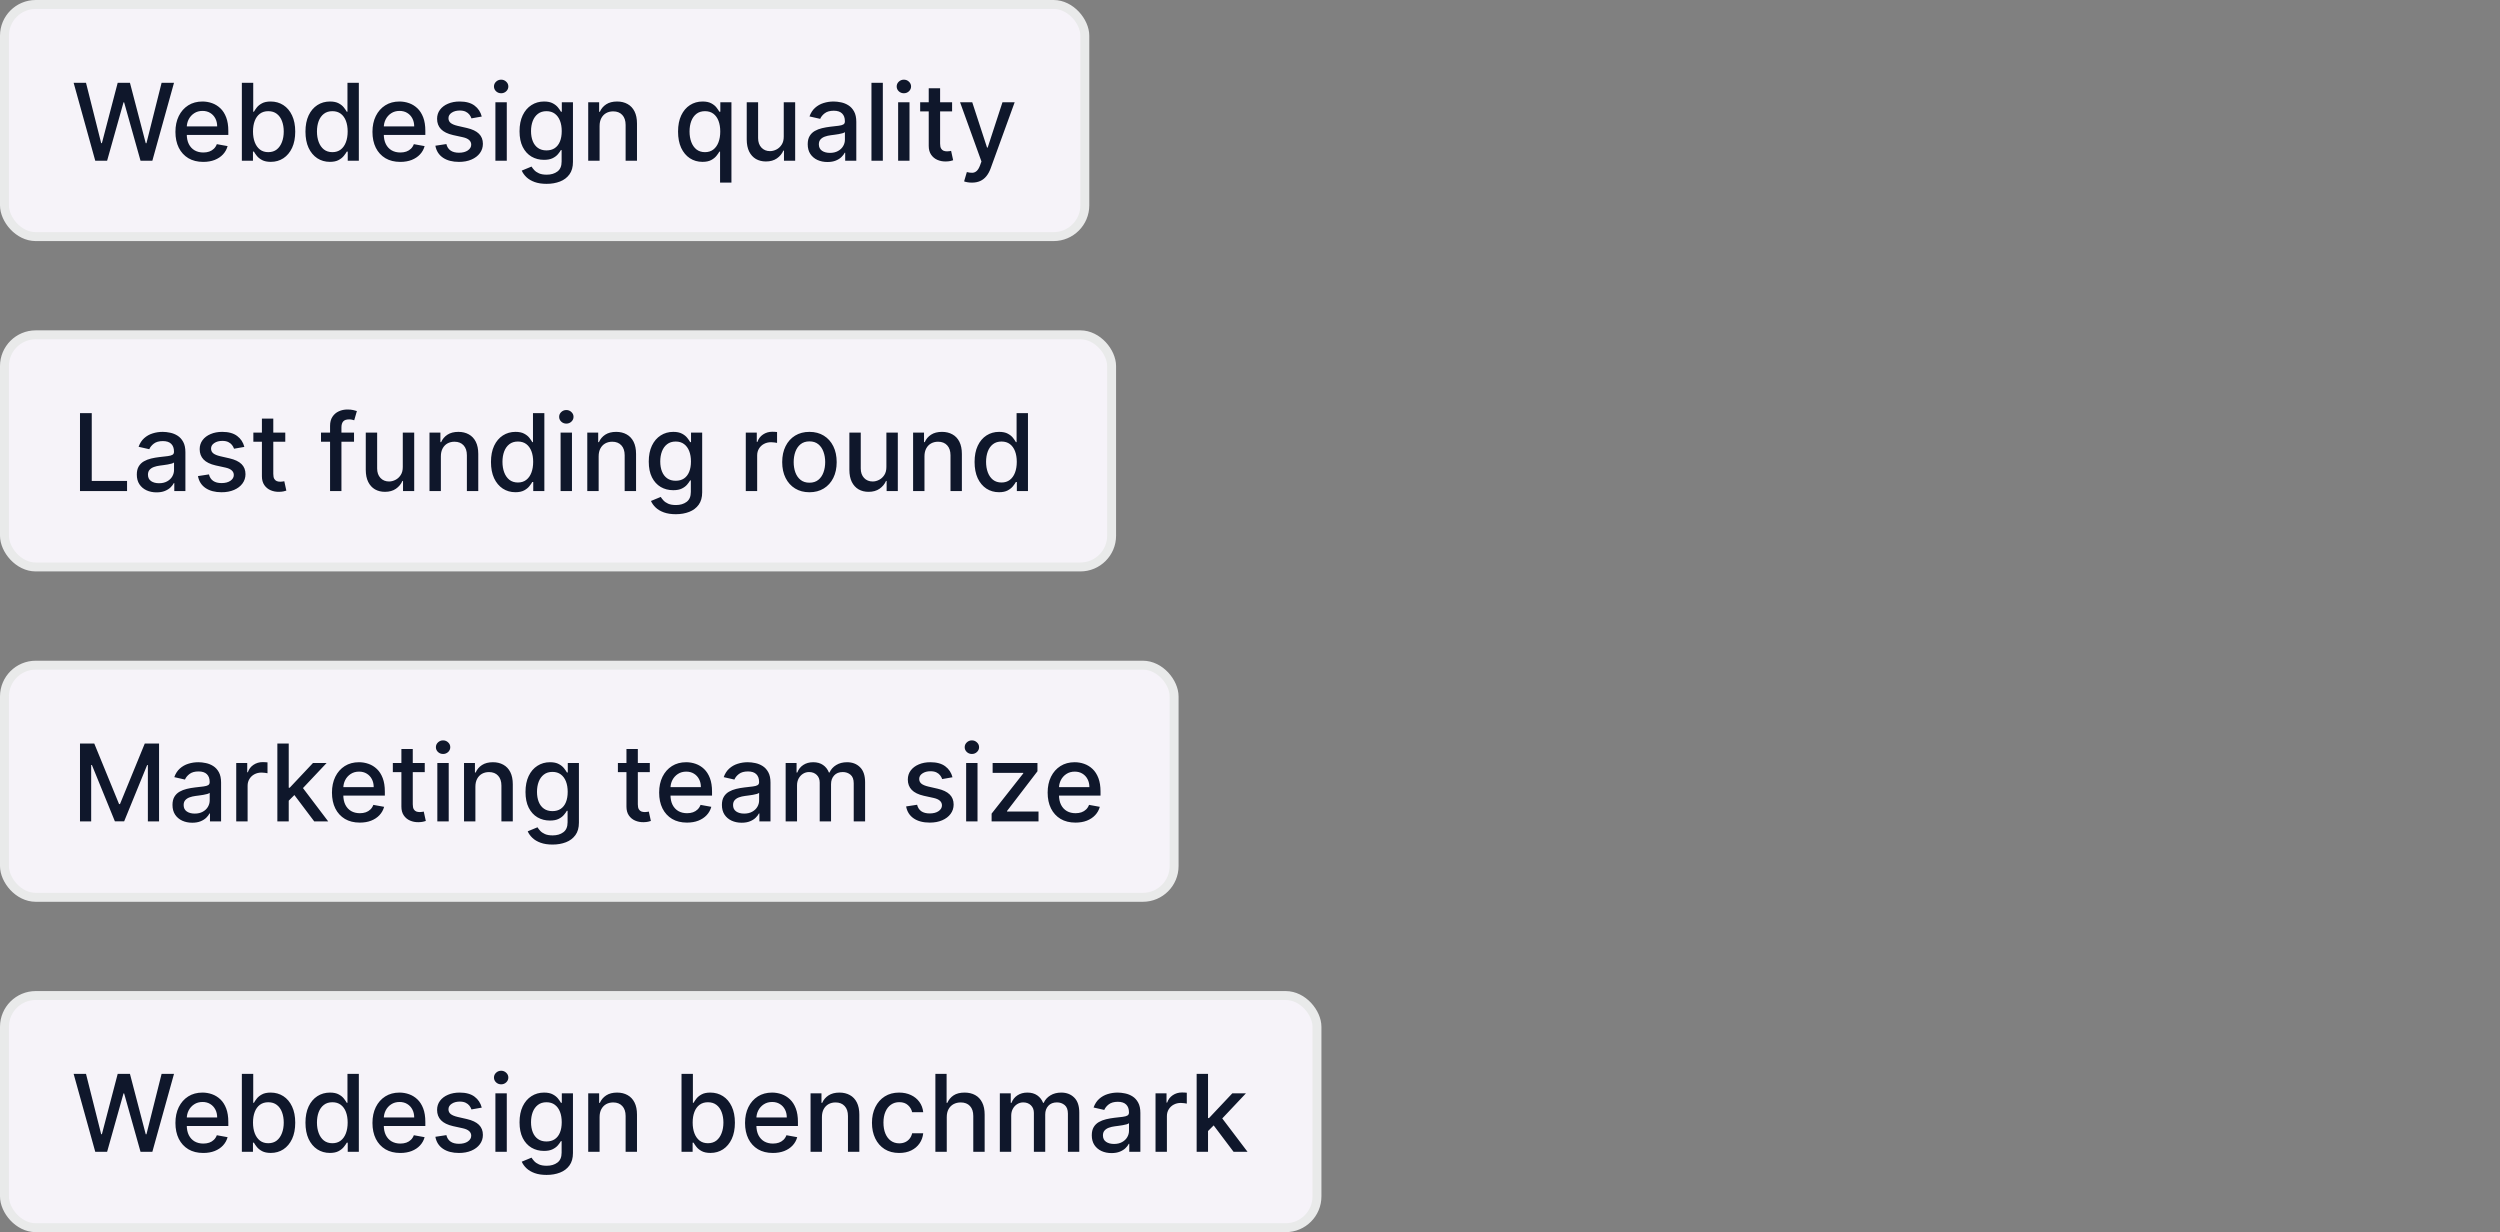
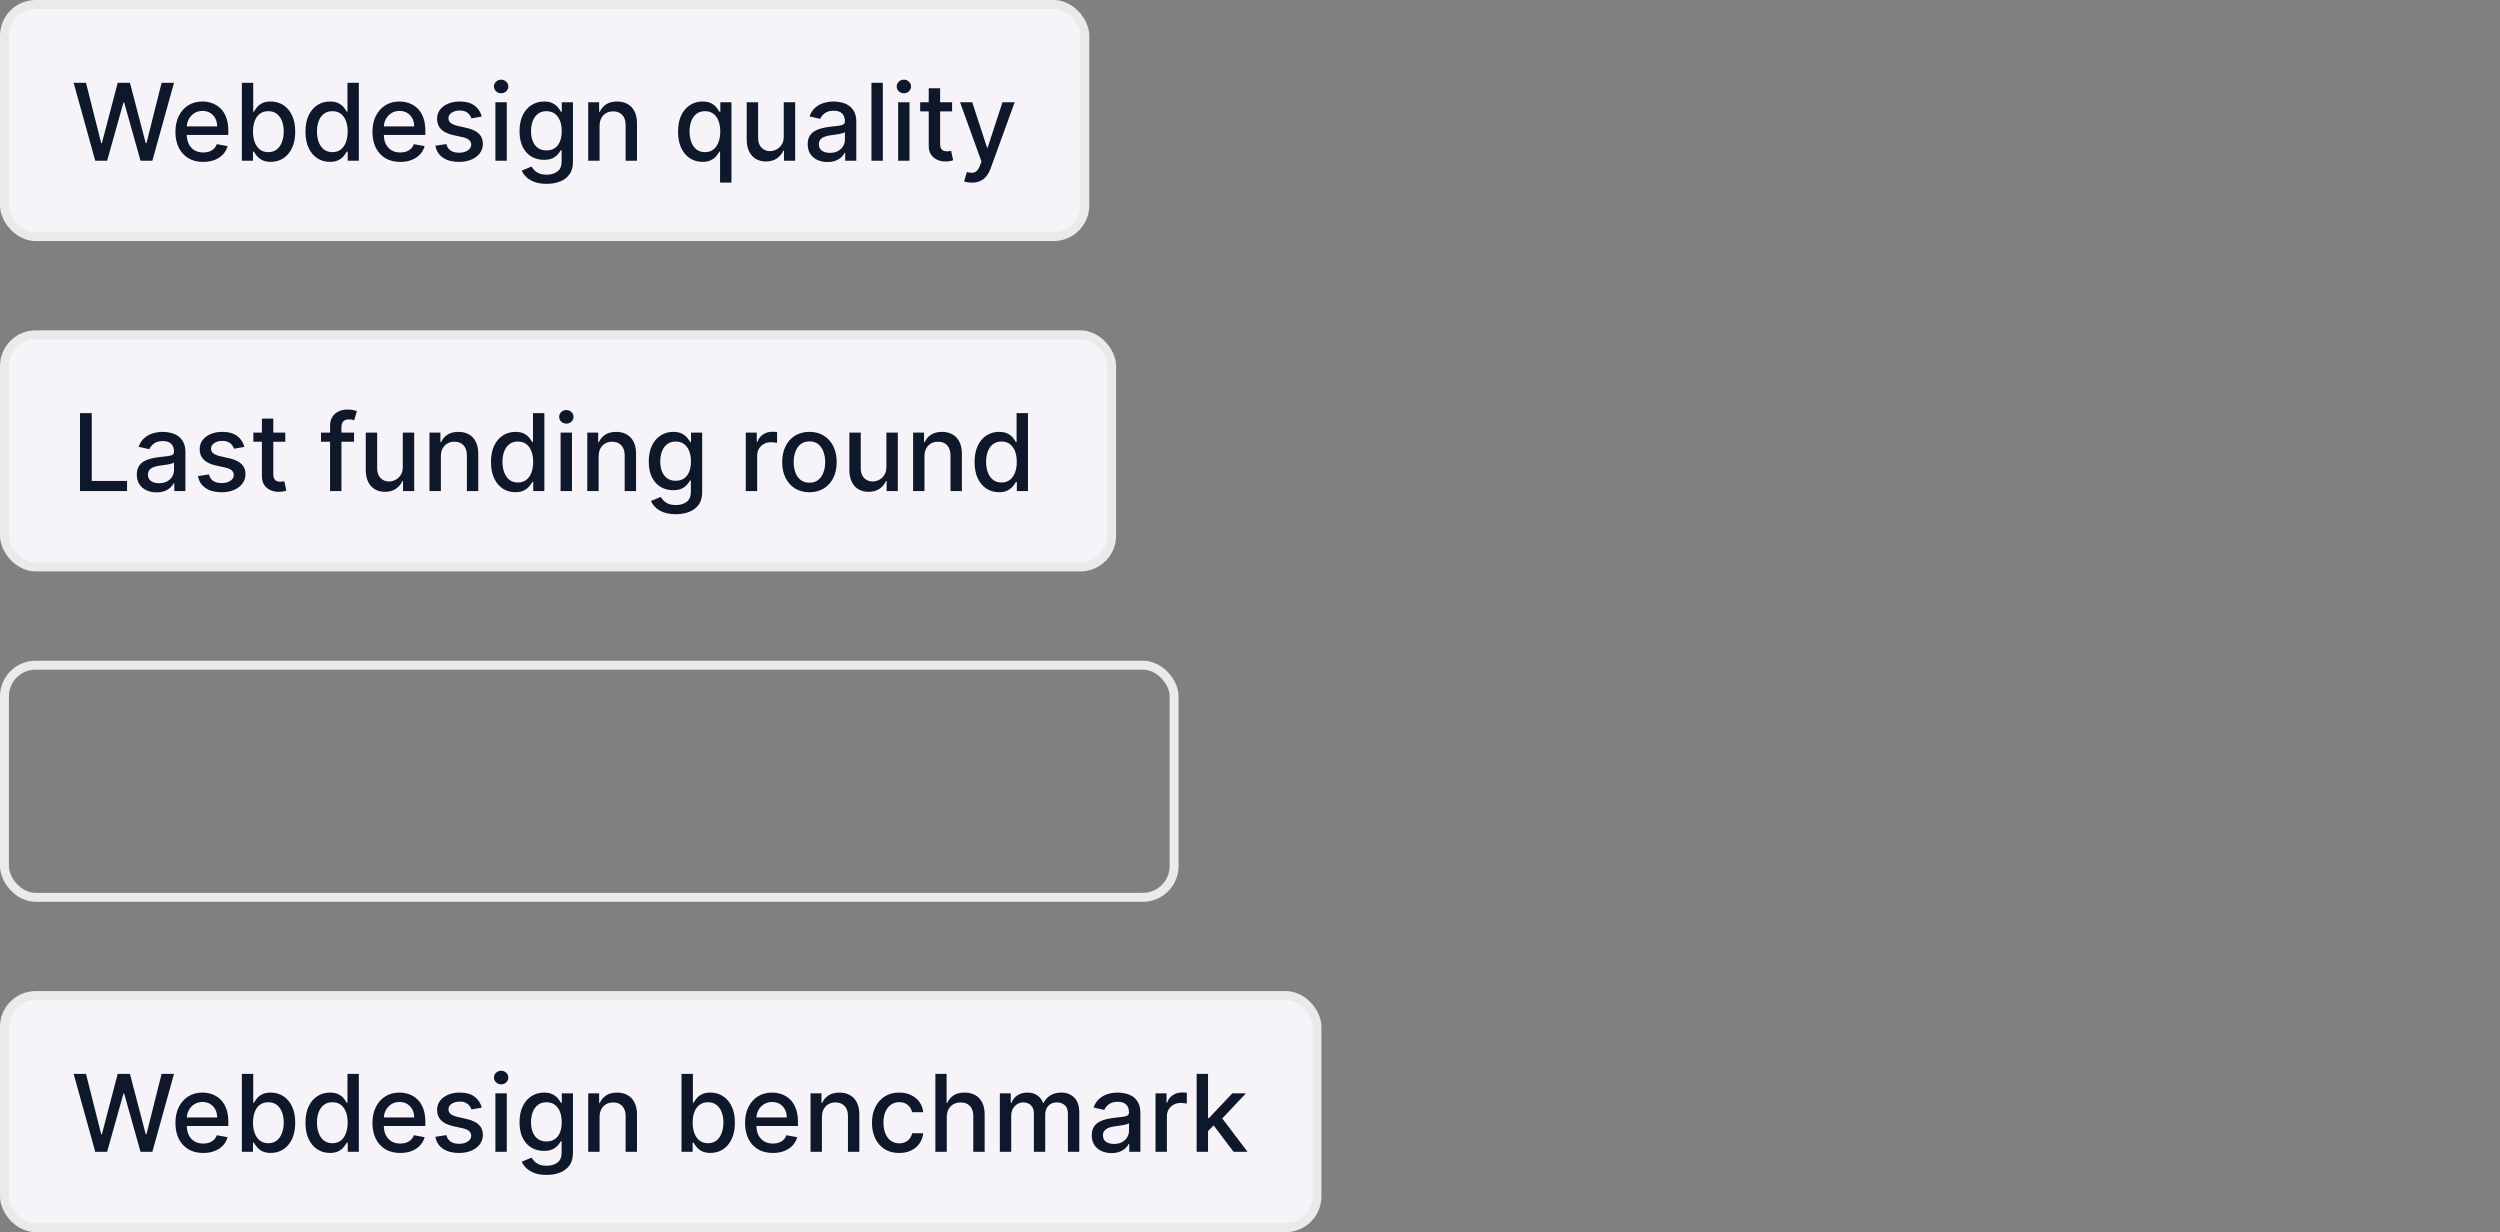
<svg xmlns="http://www.w3.org/2000/svg" width="280" height="138" viewBox="0 0 280 138" fill="none">
  <rect x="0" y="0" width="280" height="138" fill="#808080" stroke="none" />
  <g clip-path="url(#clip0_16038_179870)">
    <rect x="0.5" y="0.5" width="121" height="26" rx="3.5" fill="#F6F3F9" />
    <rect x="0.5" y="0.5" width="121" height="26" rx="3.5" stroke="#E9EAEA" />
    <path d="M10.668 18L8.247 9.273H9.632L11.332 16.031H11.413L13.182 9.273H14.554L16.322 16.035H16.403L18.099 9.273H19.489L17.064 18H15.739L13.902 11.463H13.834L11.997 18H10.668ZM22.764 18.132C22.119 18.132 21.563 17.994 21.097 17.719C20.634 17.44 20.276 17.05 20.023 16.547C19.773 16.041 19.648 15.449 19.648 14.77C19.648 14.099 19.773 13.508 20.023 12.997C20.276 12.486 20.629 12.087 21.08 11.8C21.535 11.513 22.066 11.369 22.674 11.369C23.043 11.369 23.401 11.43 23.748 11.553C24.095 11.675 24.405 11.867 24.681 12.128C24.957 12.389 25.174 12.729 25.333 13.146C25.492 13.561 25.572 14.065 25.572 14.659V15.111H20.369V14.156H24.323C24.323 13.821 24.255 13.524 24.119 13.266C23.982 13.004 23.791 12.798 23.543 12.648C23.299 12.497 23.012 12.422 22.683 12.422C22.325 12.422 22.012 12.51 21.745 12.686C21.481 12.859 21.276 13.087 21.131 13.368C20.989 13.646 20.918 13.949 20.918 14.276V15.021C20.918 15.459 20.995 15.831 21.148 16.138C21.305 16.445 21.522 16.679 21.8 16.841C22.079 17 22.404 17.079 22.776 17.079C23.018 17.079 23.238 17.046 23.437 16.977C23.636 16.906 23.808 16.801 23.952 16.662C24.097 16.523 24.208 16.351 24.285 16.146L25.491 16.364C25.394 16.719 25.221 17.03 24.971 17.297C24.724 17.561 24.413 17.767 24.038 17.915C23.666 18.06 23.241 18.132 22.764 18.132ZM27.088 18V9.273H28.362V12.516H28.439C28.512 12.379 28.619 12.222 28.758 12.043C28.897 11.864 29.091 11.707 29.338 11.574C29.585 11.438 29.912 11.369 30.318 11.369C30.846 11.369 31.318 11.503 31.733 11.77C32.147 12.037 32.473 12.422 32.709 12.925C32.947 13.428 33.066 14.033 33.066 14.74C33.066 15.447 32.949 16.054 32.713 16.56C32.477 17.062 32.153 17.45 31.741 17.723C31.329 17.993 30.859 18.128 30.331 18.128C29.933 18.128 29.608 18.061 29.355 17.928C29.105 17.794 28.909 17.638 28.767 17.459C28.625 17.28 28.515 17.121 28.439 16.982H28.332V18H27.088ZM28.336 14.727C28.336 15.188 28.403 15.591 28.537 15.938C28.67 16.284 28.863 16.555 29.116 16.751C29.369 16.945 29.679 17.041 30.045 17.041C30.426 17.041 30.744 16.94 31 16.739C31.255 16.534 31.448 16.257 31.579 15.908C31.713 15.558 31.779 15.165 31.779 14.727C31.779 14.296 31.714 13.908 31.584 13.564C31.456 13.22 31.262 12.949 31.004 12.75C30.748 12.551 30.429 12.452 30.045 12.452C29.676 12.452 29.363 12.547 29.108 12.737C28.855 12.928 28.663 13.193 28.532 13.534C28.402 13.875 28.336 14.273 28.336 14.727ZM36.947 18.128C36.419 18.128 35.947 17.993 35.533 17.723C35.121 17.45 34.797 17.062 34.561 16.56C34.328 16.054 34.212 15.447 34.212 14.74C34.212 14.033 34.33 13.428 34.565 12.925C34.804 12.422 35.131 12.037 35.545 11.77C35.96 11.503 36.43 11.369 36.956 11.369C37.362 11.369 37.689 11.438 37.936 11.574C38.186 11.707 38.379 11.864 38.516 12.043C38.655 12.222 38.763 12.379 38.84 12.516H38.916V9.273H40.19V18H38.946V16.982H38.84C38.763 17.121 38.652 17.28 38.507 17.459C38.365 17.638 38.169 17.794 37.919 17.928C37.669 18.061 37.345 18.128 36.947 18.128ZM37.229 17.041C37.595 17.041 37.905 16.945 38.158 16.751C38.413 16.555 38.606 16.284 38.737 15.938C38.871 15.591 38.938 15.188 38.938 14.727C38.938 14.273 38.872 13.875 38.742 13.534C38.611 13.193 38.419 12.928 38.166 12.737C37.913 12.547 37.601 12.452 37.229 12.452C36.845 12.452 36.526 12.551 36.27 12.75C36.014 12.949 35.821 13.22 35.69 13.564C35.562 13.908 35.499 14.296 35.499 14.727C35.499 15.165 35.564 15.558 35.695 15.908C35.825 16.257 36.019 16.534 36.274 16.739C36.533 16.94 36.851 17.041 37.229 17.041ZM44.83 18.132C44.185 18.132 43.63 17.994 43.164 17.719C42.701 17.44 42.343 17.05 42.09 16.547C41.84 16.041 41.715 15.449 41.715 14.77C41.715 14.099 41.84 13.508 42.09 12.997C42.343 12.486 42.695 12.087 43.147 11.8C43.601 11.513 44.133 11.369 44.74 11.369C45.11 11.369 45.468 11.43 45.814 11.553C46.161 11.675 46.472 11.867 46.748 12.128C47.023 12.389 47.24 12.729 47.4 13.146C47.559 13.561 47.638 14.065 47.638 14.659V15.111H42.435V14.156H46.39C46.39 13.821 46.321 13.524 46.185 13.266C46.049 13.004 45.857 12.798 45.61 12.648C45.365 12.497 45.078 12.422 44.749 12.422C44.391 12.422 44.078 12.51 43.811 12.686C43.547 12.859 43.343 13.087 43.198 13.368C43.056 13.646 42.985 13.949 42.985 14.276V15.021C42.985 15.459 43.061 15.831 43.215 16.138C43.371 16.445 43.588 16.679 43.867 16.841C44.145 17 44.471 17.079 44.843 17.079C45.084 17.079 45.304 17.046 45.503 16.977C45.702 16.906 45.874 16.801 46.019 16.662C46.164 16.523 46.275 16.351 46.351 16.146L47.557 16.364C47.461 16.719 47.287 17.03 47.037 17.297C46.79 17.561 46.479 17.767 46.104 17.915C45.732 18.06 45.307 18.132 44.83 18.132ZM53.957 13.053L52.802 13.257C52.754 13.109 52.677 12.969 52.572 12.835C52.469 12.702 52.33 12.592 52.154 12.507C51.978 12.422 51.758 12.379 51.494 12.379C51.133 12.379 50.832 12.46 50.59 12.622C50.349 12.781 50.228 12.987 50.228 13.24C50.228 13.459 50.309 13.635 50.471 13.768C50.633 13.902 50.894 14.011 51.255 14.097L52.295 14.335C52.897 14.474 53.346 14.689 53.641 14.979C53.937 15.268 54.084 15.645 54.084 16.108C54.084 16.5 53.971 16.849 53.744 17.156C53.519 17.46 53.205 17.699 52.802 17.872C52.401 18.046 51.937 18.132 51.408 18.132C50.675 18.132 50.077 17.976 49.614 17.663C49.151 17.348 48.867 16.901 48.762 16.321L49.994 16.134C50.07 16.454 50.228 16.697 50.467 16.862C50.705 17.024 51.016 17.105 51.4 17.105C51.818 17.105 52.151 17.018 52.401 16.845C52.651 16.669 52.776 16.454 52.776 16.202C52.776 15.997 52.7 15.825 52.546 15.686C52.396 15.547 52.164 15.442 51.852 15.371L50.744 15.128C50.133 14.989 49.681 14.767 49.389 14.463C49.099 14.159 48.954 13.774 48.954 13.308C48.954 12.922 49.062 12.584 49.278 12.294C49.494 12.004 49.792 11.778 50.173 11.617C50.553 11.452 50.989 11.369 51.481 11.369C52.188 11.369 52.745 11.523 53.151 11.829C53.557 12.133 53.826 12.541 53.957 13.053ZM55.485 18V11.454H56.76V18H55.485ZM56.129 10.445C55.907 10.445 55.717 10.371 55.558 10.223C55.402 10.072 55.324 9.893 55.324 9.686C55.324 9.476 55.402 9.297 55.558 9.149C55.717 8.999 55.907 8.923 56.129 8.923C56.35 8.923 56.539 8.999 56.696 9.149C56.855 9.297 56.934 9.476 56.934 9.686C56.934 9.893 56.855 10.072 56.696 10.223C56.539 10.371 56.35 10.445 56.129 10.445ZM61.218 20.591C60.698 20.591 60.251 20.523 59.876 20.386C59.504 20.25 59.2 20.07 58.964 19.845C58.728 19.621 58.552 19.375 58.435 19.108L59.531 18.656C59.607 18.781 59.709 18.913 59.837 19.053C59.968 19.195 60.144 19.315 60.366 19.415C60.59 19.514 60.879 19.564 61.231 19.564C61.714 19.564 62.113 19.446 62.428 19.21C62.744 18.977 62.901 18.605 62.901 18.094V16.807H62.82C62.744 16.946 62.633 17.101 62.488 17.271C62.346 17.442 62.15 17.59 61.9 17.715C61.65 17.84 61.325 17.902 60.924 17.902C60.407 17.902 59.941 17.781 59.526 17.54C59.114 17.296 58.788 16.936 58.546 16.462C58.307 15.984 58.188 15.398 58.188 14.702C58.188 14.006 58.306 13.409 58.542 12.912C58.781 12.415 59.107 12.034 59.522 11.77C59.937 11.503 60.407 11.369 60.932 11.369C61.339 11.369 61.667 11.438 61.917 11.574C62.167 11.707 62.361 11.864 62.501 12.043C62.643 12.222 62.752 12.379 62.829 12.516H62.923V11.454H64.171V18.145C64.171 18.707 64.04 19.169 63.779 19.53C63.518 19.891 63.164 20.158 62.718 20.331C62.275 20.504 61.775 20.591 61.218 20.591ZM61.205 16.845C61.572 16.845 61.881 16.76 62.134 16.59C62.39 16.416 62.583 16.169 62.714 15.848C62.847 15.524 62.914 15.136 62.914 14.685C62.914 14.244 62.849 13.857 62.718 13.521C62.587 13.186 62.396 12.925 62.143 12.737C61.89 12.547 61.577 12.452 61.205 12.452C60.822 12.452 60.502 12.551 60.246 12.75C59.991 12.946 59.798 13.213 59.667 13.551C59.539 13.889 59.475 14.267 59.475 14.685C59.475 15.114 59.541 15.49 59.671 15.814C59.802 16.138 59.995 16.391 60.251 16.572C60.509 16.754 60.827 16.845 61.205 16.845ZM67.154 14.114V18H65.88V11.454H67.103V12.52H67.184C67.335 12.173 67.57 11.895 67.891 11.685C68.215 11.474 68.623 11.369 69.114 11.369C69.56 11.369 69.951 11.463 70.286 11.651C70.621 11.835 70.881 12.111 71.066 12.477C71.251 12.844 71.343 13.297 71.343 13.837V18H70.069V13.99C70.069 13.516 69.945 13.145 69.698 12.878C69.451 12.608 69.112 12.473 68.68 12.473C68.384 12.473 68.121 12.537 67.891 12.665C67.664 12.793 67.484 12.98 67.35 13.227C67.219 13.472 67.154 13.767 67.154 14.114ZM80.647 20.454V16.982H80.57C80.493 17.121 80.382 17.28 80.238 17.459C80.096 17.638 79.9 17.794 79.65 17.928C79.4 18.061 79.076 18.128 78.678 18.128C78.15 18.128 77.678 17.993 77.263 17.723C76.851 17.45 76.527 17.062 76.291 16.56C76.059 16.054 75.942 15.447 75.942 14.74C75.942 14.033 76.06 13.428 76.296 12.925C76.534 12.422 76.861 12.037 77.276 11.77C77.691 11.503 78.161 11.369 78.686 11.369C79.093 11.369 79.419 11.438 79.666 11.574C79.916 11.707 80.11 11.864 80.246 12.043C80.385 12.222 80.493 12.379 80.57 12.516H80.677V11.454H81.921V20.454H80.647ZM78.959 17.041C79.326 17.041 79.635 16.945 79.888 16.751C80.144 16.555 80.337 16.284 80.468 15.938C80.601 15.591 80.668 15.188 80.668 14.727C80.668 14.273 80.603 13.875 80.472 13.534C80.341 13.193 80.15 12.928 79.897 12.737C79.644 12.547 79.331 12.452 78.959 12.452C78.576 12.452 78.256 12.551 78 12.75C77.745 12.949 77.552 13.22 77.421 13.564C77.293 13.908 77.229 14.296 77.229 14.727C77.229 15.165 77.294 15.558 77.425 15.908C77.556 16.257 77.749 16.534 78.005 16.739C78.263 16.94 78.581 17.041 78.959 17.041ZM87.78 15.286V11.454H89.059V18H87.806V16.866H87.738C87.587 17.216 87.346 17.507 87.013 17.74C86.684 17.97 86.273 18.085 85.782 18.085C85.361 18.085 84.989 17.993 84.665 17.808C84.344 17.621 84.091 17.344 83.907 16.977C83.725 16.611 83.634 16.158 83.634 15.618V11.454H84.908V15.464C84.908 15.911 85.032 16.266 85.279 16.53C85.526 16.794 85.847 16.926 86.242 16.926C86.481 16.926 86.718 16.866 86.954 16.747C87.192 16.628 87.39 16.447 87.546 16.206C87.705 15.964 87.783 15.658 87.78 15.286ZM92.675 18.145C92.261 18.145 91.886 18.068 91.55 17.915C91.215 17.759 90.95 17.533 90.754 17.237C90.56 16.942 90.464 16.579 90.464 16.151C90.464 15.781 90.535 15.477 90.677 15.239C90.819 15 91.011 14.811 91.252 14.672C91.494 14.533 91.763 14.428 92.062 14.357C92.36 14.286 92.664 14.232 92.974 14.195C93.366 14.149 93.684 14.112 93.928 14.084C94.173 14.053 94.35 14.003 94.461 13.935C94.572 13.867 94.627 13.756 94.627 13.602V13.572C94.627 13.2 94.522 12.912 94.312 12.707C94.104 12.503 93.795 12.401 93.383 12.401C92.954 12.401 92.616 12.496 92.369 12.686C92.124 12.874 91.955 13.082 91.862 13.312L90.664 13.04C90.806 12.642 91.013 12.321 91.286 12.077C91.562 11.829 91.879 11.651 92.237 11.54C92.594 11.426 92.971 11.369 93.366 11.369C93.627 11.369 93.904 11.401 94.197 11.463C94.492 11.523 94.768 11.633 95.023 11.796C95.282 11.957 95.494 12.189 95.658 12.49C95.823 12.788 95.906 13.176 95.906 13.653V18H94.661V17.105H94.61C94.528 17.27 94.404 17.432 94.239 17.591C94.075 17.75 93.863 17.882 93.604 17.987C93.346 18.092 93.036 18.145 92.675 18.145ZM92.952 17.122C93.305 17.122 93.606 17.053 93.856 16.913C94.109 16.774 94.3 16.592 94.431 16.368C94.565 16.141 94.631 15.898 94.631 15.639V14.796C94.586 14.841 94.498 14.883 94.367 14.923C94.239 14.96 94.093 14.993 93.928 15.021C93.763 15.047 93.603 15.071 93.447 15.094C93.29 15.114 93.16 15.131 93.055 15.145C92.808 15.176 92.582 15.229 92.377 15.303C92.175 15.376 92.013 15.483 91.891 15.622C91.772 15.758 91.712 15.94 91.712 16.168C91.712 16.483 91.829 16.722 92.062 16.884C92.295 17.043 92.592 17.122 92.952 17.122ZM98.877 9.273V18H97.603V9.273H98.877ZM100.591 18V11.454H101.865V18H100.591ZM101.234 10.445C101.013 10.445 100.822 10.371 100.663 10.223C100.507 10.072 100.429 9.893 100.429 9.686C100.429 9.476 100.507 9.297 100.663 9.149C100.822 8.999 101.013 8.923 101.234 8.923C101.456 8.923 101.645 8.999 101.801 9.149C101.96 9.297 102.04 9.476 102.04 9.686C102.04 9.893 101.96 10.072 101.801 10.223C101.645 10.371 101.456 10.445 101.234 10.445ZM106.635 11.454V12.477H103.059V11.454H106.635ZM104.018 9.886H105.292V16.078C105.292 16.325 105.329 16.511 105.403 16.636C105.477 16.759 105.572 16.842 105.689 16.888C105.808 16.93 105.937 16.952 106.076 16.952C106.179 16.952 106.268 16.945 106.345 16.93C106.422 16.916 106.481 16.905 106.524 16.896L106.754 17.949C106.68 17.977 106.575 18.006 106.439 18.034C106.302 18.065 106.132 18.082 105.927 18.085C105.592 18.091 105.279 18.031 104.99 17.906C104.7 17.781 104.466 17.588 104.287 17.327C104.108 17.065 104.018 16.737 104.018 16.342V9.886ZM108.849 20.454C108.659 20.454 108.486 20.439 108.33 20.408C108.173 20.379 108.057 20.348 107.98 20.314L108.287 19.27C108.52 19.332 108.727 19.359 108.909 19.351C109.091 19.342 109.251 19.274 109.391 19.146C109.533 19.018 109.658 18.81 109.766 18.52L109.923 18.085L107.528 11.454H108.892L110.55 16.534H110.618L112.276 11.454H113.643L110.946 18.874C110.821 19.215 110.662 19.503 110.469 19.739C110.276 19.977 110.045 20.156 109.778 20.276C109.511 20.395 109.202 20.454 108.849 20.454Z" fill="#0F172B" />
    <rect x="0.5" y="37.5" width="124" height="26" rx="3.5" fill="#F6F3F9" />
    <rect x="0.5" y="37.5" width="124" height="26" rx="3.5" stroke="#E9EAEA" />
    <path d="M8.959 55V46.273H10.276V53.867H14.23V55H8.959ZM17.535 55.145C17.12 55.145 16.745 55.068 16.41 54.915C16.075 54.758 15.809 54.533 15.613 54.237C15.42 53.942 15.323 53.58 15.323 53.151C15.323 52.781 15.394 52.477 15.536 52.239C15.678 52 15.87 51.811 16.111 51.672C16.353 51.533 16.623 51.428 16.921 51.356C17.22 51.285 17.523 51.231 17.833 51.195C18.225 51.149 18.543 51.112 18.788 51.084C19.032 51.053 19.209 51.003 19.32 50.935C19.431 50.867 19.486 50.756 19.486 50.602V50.572C19.486 50.2 19.381 49.912 19.171 49.707C18.964 49.503 18.654 49.401 18.242 49.401C17.813 49.401 17.475 49.496 17.228 49.686C16.984 49.874 16.815 50.082 16.721 50.312L15.523 50.04C15.665 49.642 15.873 49.321 16.146 49.077C16.421 48.83 16.738 48.651 17.096 48.54C17.454 48.426 17.83 48.369 18.225 48.369C18.486 48.369 18.764 48.401 19.056 48.463C19.352 48.523 19.627 48.633 19.883 48.795C20.141 48.957 20.353 49.189 20.518 49.49C20.683 49.788 20.765 50.176 20.765 50.653V55H19.521V54.105H19.47C19.387 54.27 19.264 54.432 19.099 54.591C18.934 54.75 18.722 54.882 18.464 54.987C18.205 55.092 17.896 55.145 17.535 55.145ZM17.812 54.122C18.164 54.122 18.465 54.053 18.715 53.913C18.968 53.774 19.16 53.592 19.291 53.368C19.424 53.141 19.491 52.898 19.491 52.639V51.795C19.445 51.841 19.357 51.883 19.227 51.923C19.099 51.96 18.952 51.993 18.788 52.021C18.623 52.047 18.462 52.071 18.306 52.094C18.15 52.114 18.019 52.131 17.914 52.145C17.667 52.176 17.441 52.229 17.236 52.303C17.035 52.376 16.873 52.483 16.751 52.622C16.631 52.758 16.572 52.94 16.572 53.168C16.572 53.483 16.688 53.722 16.921 53.883C17.154 54.043 17.451 54.122 17.812 54.122ZM27.367 50.053L26.212 50.257C26.164 50.109 26.087 49.969 25.982 49.835C25.88 49.702 25.74 49.592 25.564 49.507C25.388 49.422 25.168 49.379 24.904 49.379C24.543 49.379 24.242 49.46 24 49.622C23.759 49.781 23.638 49.987 23.638 50.24C23.638 50.459 23.719 50.635 23.881 50.769C24.043 50.902 24.304 51.011 24.665 51.097L25.705 51.335C26.307 51.474 26.756 51.689 27.052 51.979C27.347 52.269 27.495 52.645 27.495 53.108C27.495 53.5 27.381 53.849 27.154 54.156C26.929 54.46 26.615 54.699 26.212 54.872C25.811 55.045 25.347 55.132 24.819 55.132C24.086 55.132 23.488 54.976 23.024 54.663C22.561 54.348 22.277 53.901 22.172 53.321L23.404 53.133C23.48 53.455 23.638 53.697 23.877 53.862C24.115 54.024 24.427 54.105 24.81 54.105C25.228 54.105 25.561 54.019 25.811 53.845C26.061 53.669 26.186 53.455 26.186 53.202C26.186 52.997 26.11 52.825 25.956 52.686C25.806 52.547 25.574 52.442 25.262 52.371L24.154 52.128C23.543 51.989 23.091 51.767 22.799 51.463C22.509 51.159 22.364 50.774 22.364 50.308C22.364 49.922 22.472 49.584 22.688 49.294C22.904 49.004 23.202 48.778 23.583 48.617C23.963 48.452 24.399 48.369 24.891 48.369C25.598 48.369 26.155 48.523 26.561 48.83C26.968 49.133 27.236 49.541 27.367 50.053ZM31.951 48.455V49.477H28.376V48.455H31.951ZM29.334 46.886H30.609V53.078C30.609 53.325 30.646 53.511 30.72 53.636C30.793 53.758 30.889 53.842 31.005 53.888C31.124 53.93 31.254 53.952 31.393 53.952C31.495 53.952 31.584 53.945 31.661 53.93C31.738 53.916 31.798 53.905 31.84 53.896L32.07 54.949C31.996 54.977 31.891 55.006 31.755 55.034C31.619 55.065 31.448 55.082 31.244 55.085C30.908 55.091 30.596 55.031 30.306 54.906C30.016 54.781 29.782 54.588 29.603 54.327C29.424 54.065 29.334 53.737 29.334 53.342V46.886ZM39.651 48.455V49.477H35.952V48.455H39.651ZM36.967 55V47.696C36.967 47.287 37.056 46.947 37.235 46.678C37.414 46.405 37.651 46.202 37.947 46.068C38.242 45.932 38.563 45.864 38.91 45.864C39.166 45.864 39.384 45.885 39.566 45.928C39.748 45.967 39.883 46.004 39.971 46.038L39.673 47.07C39.613 47.053 39.536 47.033 39.443 47.01C39.349 46.984 39.235 46.972 39.102 46.972C38.792 46.972 38.57 47.048 38.437 47.202C38.306 47.355 38.241 47.577 38.241 47.867V55H36.967ZM45.112 52.285V48.455H46.391V55H45.138V53.867H45.07C44.919 54.216 44.678 54.507 44.345 54.74C44.016 54.97 43.605 55.085 43.114 55.085C42.693 55.085 42.321 54.993 41.997 54.808C41.676 54.621 41.423 54.344 41.239 53.977C41.057 53.611 40.966 53.158 40.966 52.618V48.455H42.24V52.465C42.24 52.91 42.364 53.266 42.611 53.53C42.858 53.794 43.179 53.926 43.574 53.926C43.812 53.926 44.05 53.867 44.285 53.747C44.524 53.628 44.722 53.447 44.878 53.206C45.037 52.965 45.115 52.658 45.112 52.285ZM49.377 51.114V55H48.103V48.455H49.326V49.52H49.407C49.557 49.173 49.793 48.895 50.114 48.685C50.438 48.474 50.846 48.369 51.337 48.369C51.783 48.369 52.174 48.463 52.509 48.651C52.844 48.835 53.104 49.111 53.289 49.477C53.473 49.844 53.566 50.297 53.566 50.837V55H52.291V50.99C52.291 50.516 52.168 50.145 51.921 49.878C51.674 49.608 51.334 49.473 50.902 49.473C50.607 49.473 50.344 49.537 50.114 49.665C49.887 49.793 49.706 49.98 49.573 50.227C49.442 50.472 49.377 50.767 49.377 51.114ZM57.725 55.128C57.196 55.128 56.725 54.993 56.31 54.723C55.898 54.45 55.574 54.062 55.338 53.56C55.105 53.054 54.989 52.447 54.989 51.74C54.989 51.033 55.107 50.428 55.343 49.925C55.581 49.422 55.908 49.037 56.323 48.77C56.738 48.503 57.208 48.369 57.733 48.369C58.14 48.369 58.466 48.438 58.713 48.574C58.963 48.707 59.157 48.864 59.293 49.043C59.432 49.222 59.54 49.379 59.617 49.516H59.694V46.273H60.968V55H59.723V53.981H59.617C59.54 54.121 59.429 54.28 59.284 54.459C59.142 54.638 58.946 54.794 58.696 54.928C58.446 55.061 58.123 55.128 57.725 55.128ZM58.006 54.041C58.373 54.041 58.682 53.945 58.935 53.751C59.191 53.555 59.384 53.284 59.515 52.938C59.648 52.591 59.715 52.188 59.715 51.727C59.715 51.273 59.65 50.875 59.519 50.534C59.388 50.193 59.196 49.928 58.944 49.737C58.691 49.547 58.378 49.452 58.006 49.452C57.623 49.452 57.303 49.551 57.047 49.75C56.791 49.949 56.598 50.22 56.468 50.564C56.34 50.908 56.276 51.295 56.276 51.727C56.276 52.165 56.341 52.558 56.472 52.908C56.603 53.257 56.796 53.534 57.051 53.739C57.31 53.94 57.628 54.041 58.006 54.041ZM62.786 55V48.455H64.06V55H62.786ZM63.43 47.445C63.208 47.445 63.018 47.371 62.859 47.223C62.702 47.072 62.624 46.894 62.624 46.686C62.624 46.476 62.702 46.297 62.859 46.149C63.018 45.999 63.208 45.923 63.43 45.923C63.651 45.923 63.84 45.999 63.996 46.149C64.156 46.297 64.235 46.476 64.235 46.686C64.235 46.894 64.156 47.072 63.996 47.223C63.84 47.371 63.651 47.445 63.43 47.445ZM67.049 51.114V55H65.775V48.455H66.998V49.52H67.079C67.229 49.173 67.465 48.895 67.786 48.685C68.11 48.474 68.517 48.369 69.009 48.369C69.455 48.369 69.846 48.463 70.181 48.651C70.516 48.835 70.776 49.111 70.961 49.477C71.145 49.844 71.238 50.297 71.238 50.837V55H69.963V50.99C69.963 50.516 69.84 50.145 69.593 49.878C69.346 49.608 69.006 49.473 68.574 49.473C68.279 49.473 68.016 49.537 67.786 49.665C67.559 49.793 67.378 49.98 67.245 50.227C67.114 50.472 67.049 50.767 67.049 51.114ZM75.691 57.591C75.171 57.591 74.723 57.523 74.348 57.386C73.976 57.25 73.672 57.07 73.436 56.845C73.201 56.621 73.025 56.375 72.908 56.108L74.003 55.656C74.08 55.781 74.182 55.913 74.31 56.053C74.441 56.195 74.617 56.315 74.838 56.415C75.063 56.514 75.351 56.564 75.704 56.564C76.186 56.564 76.586 56.446 76.901 56.21C77.216 55.977 77.374 55.605 77.374 55.094V53.807H77.293C77.216 53.946 77.106 54.101 76.961 54.271C76.819 54.442 76.623 54.59 76.373 54.715C76.123 54.84 75.797 54.902 75.397 54.902C74.88 54.902 74.414 54.781 73.999 54.54C73.587 54.295 73.26 53.936 73.019 53.462C72.78 52.984 72.661 52.398 72.661 51.702C72.661 51.006 72.779 50.409 73.015 49.912C73.253 49.415 73.58 49.034 73.995 48.77C74.409 48.503 74.88 48.369 75.405 48.369C75.811 48.369 76.14 48.438 76.39 48.574C76.64 48.707 76.834 48.864 76.973 49.043C77.115 49.222 77.225 49.379 77.302 49.516H77.395V48.455H78.644V55.145C78.644 55.707 78.513 56.169 78.252 56.53C77.99 56.891 77.637 57.158 77.191 57.331C76.748 57.504 76.248 57.591 75.691 57.591ZM75.678 53.845C76.044 53.845 76.354 53.76 76.607 53.59C76.863 53.416 77.056 53.169 77.186 52.848C77.32 52.524 77.387 52.136 77.387 51.685C77.387 51.244 77.321 50.856 77.191 50.521C77.06 50.186 76.868 49.925 76.615 49.737C76.363 49.547 76.05 49.452 75.678 49.452C75.294 49.452 74.975 49.551 74.719 49.75C74.463 49.946 74.27 50.213 74.14 50.551C74.012 50.889 73.948 51.267 73.948 51.685C73.948 52.114 74.013 52.49 74.144 52.814C74.275 53.138 74.468 53.391 74.723 53.572C74.982 53.754 75.3 53.845 75.678 53.845ZM83.528 55V48.455H84.76V49.494H84.828C84.947 49.142 85.158 48.865 85.459 48.663C85.763 48.459 86.106 48.356 86.49 48.356C86.57 48.356 86.663 48.359 86.771 48.365C86.882 48.371 86.969 48.378 87.031 48.386V49.605C86.98 49.591 86.889 49.575 86.758 49.558C86.628 49.538 86.497 49.528 86.367 49.528C86.065 49.528 85.797 49.592 85.561 49.72C85.328 49.845 85.144 50.02 85.007 50.244C84.871 50.466 84.803 50.719 84.803 51.003V55H83.528ZM90.657 55.132C90.043 55.132 89.507 54.992 89.05 54.71C88.593 54.429 88.238 54.035 87.985 53.53C87.732 53.024 87.606 52.433 87.606 51.757C87.606 51.078 87.732 50.484 87.985 49.976C88.238 49.467 88.593 49.072 89.05 48.791C89.507 48.51 90.043 48.369 90.657 48.369C91.27 48.369 91.806 48.51 92.263 48.791C92.721 49.072 93.076 49.467 93.329 49.976C93.581 50.484 93.708 51.078 93.708 51.757C93.708 52.433 93.581 53.024 93.329 53.53C93.076 54.035 92.721 54.429 92.263 54.71C91.806 54.992 91.27 55.132 90.657 55.132ZM90.661 54.062C91.059 54.062 91.388 53.957 91.65 53.747C91.911 53.537 92.104 53.257 92.229 52.908C92.357 52.558 92.421 52.173 92.421 51.753C92.421 51.335 92.357 50.952 92.229 50.602C92.104 50.25 91.911 49.967 91.65 49.754C91.388 49.541 91.059 49.435 90.661 49.435C90.26 49.435 89.928 49.541 89.664 49.754C89.402 49.967 89.208 50.25 89.08 50.602C88.955 50.952 88.892 51.335 88.892 51.753C88.892 52.173 88.955 52.558 89.08 52.908C89.208 53.257 89.402 53.537 89.664 53.747C89.928 53.957 90.26 54.062 90.661 54.062ZM99.276 52.285V48.455H100.555V55H99.302V53.867H99.234C99.083 54.216 98.842 54.507 98.509 54.74C98.18 54.97 97.769 55.085 97.278 55.085C96.857 55.085 96.485 54.993 96.161 54.808C95.84 54.621 95.587 54.344 95.403 53.977C95.221 53.611 95.13 53.158 95.13 52.618V48.455H96.404V52.465C96.404 52.91 96.528 53.266 96.775 53.53C97.022 53.794 97.343 53.926 97.738 53.926C97.977 53.926 98.214 53.867 98.45 53.747C98.688 53.628 98.886 53.447 99.042 53.206C99.201 52.965 99.279 52.658 99.276 52.285ZM103.541 51.114V55H102.267V48.455H103.49V49.52H103.571C103.721 49.173 103.957 48.895 104.278 48.685C104.602 48.474 105.01 48.369 105.501 48.369C105.947 48.369 106.338 48.463 106.673 48.651C107.008 48.835 107.268 49.111 107.453 49.477C107.637 49.844 107.73 50.297 107.73 50.837V55H106.456V50.99C106.456 50.516 106.332 50.145 106.085 49.878C105.838 49.608 105.498 49.473 105.066 49.473C104.771 49.473 104.508 49.537 104.278 49.665C104.051 49.793 103.87 49.98 103.737 50.227C103.606 50.472 103.541 50.767 103.541 51.114ZM111.889 55.128C111.36 55.128 110.889 54.993 110.474 54.723C110.062 54.45 109.738 54.062 109.502 53.56C109.27 53.054 109.153 52.447 109.153 51.74C109.153 51.033 109.271 50.428 109.507 49.925C109.745 49.422 110.072 49.037 110.487 48.77C110.902 48.503 111.372 48.369 111.897 48.369C112.304 48.369 112.63 48.438 112.877 48.574C113.127 48.707 113.321 48.864 113.457 49.043C113.596 49.222 113.704 49.379 113.781 49.516H113.858V46.273H115.132V55H113.887V53.981H113.781C113.704 54.121 113.593 54.28 113.449 54.459C113.306 54.638 113.11 54.794 112.86 54.928C112.61 55.061 112.287 55.128 111.889 55.128ZM112.17 54.041C112.537 54.041 112.846 53.945 113.099 53.751C113.355 53.555 113.548 53.284 113.679 52.938C113.812 52.591 113.879 52.188 113.879 51.727C113.879 51.273 113.814 50.875 113.683 50.534C113.552 50.193 113.36 49.928 113.108 49.737C112.855 49.547 112.542 49.452 112.17 49.452C111.787 49.452 111.467 49.551 111.211 49.75C110.956 49.949 110.762 50.22 110.632 50.564C110.504 50.908 110.44 51.295 110.44 51.727C110.44 52.165 110.505 52.558 110.636 52.908C110.767 53.257 110.96 53.534 111.216 53.739C111.474 53.94 111.792 54.041 112.17 54.041Z" fill="#0F172B" />
-     <rect x="0.5" y="74.5" width="131" height="26" rx="3.5" fill="#F6F3F9" />
    <rect x="0.5" y="74.5" width="131" height="26" rx="3.5" stroke="#E9EAEA" />
-     <path d="M8.959 83.273H10.557L13.335 90.057H13.438L16.216 83.273H17.814V92H16.561V85.685H16.48L13.906 91.987H12.867L10.293 85.68H10.212V92H8.959V83.273ZM21.531 92.145C21.116 92.145 20.741 92.068 20.406 91.915C20.071 91.758 19.805 91.533 19.609 91.237C19.416 90.942 19.319 90.579 19.319 90.151C19.319 89.781 19.39 89.477 19.532 89.239C19.674 89 19.866 88.811 20.108 88.672C20.349 88.533 20.619 88.428 20.917 88.356C21.216 88.285 21.52 88.231 21.829 88.195C22.221 88.149 22.539 88.112 22.784 88.084C23.028 88.053 23.206 88.003 23.316 87.935C23.427 87.867 23.483 87.756 23.483 87.602V87.572C23.483 87.2 23.378 86.912 23.167 86.707C22.96 86.503 22.65 86.401 22.238 86.401C21.809 86.401 21.471 86.496 21.224 86.686C20.98 86.874 20.811 87.082 20.717 87.312L19.52 87.04C19.662 86.642 19.869 86.321 20.142 86.077C20.417 85.829 20.734 85.651 21.092 85.54C21.45 85.426 21.826 85.369 22.221 85.369C22.483 85.369 22.76 85.401 23.052 85.463C23.348 85.523 23.623 85.633 23.879 85.796C24.137 85.957 24.349 86.189 24.514 86.49C24.679 86.788 24.761 87.176 24.761 87.653V92H23.517V91.105H23.466C23.383 91.27 23.26 91.432 23.095 91.591C22.93 91.75 22.718 91.882 22.46 91.987C22.201 92.092 21.892 92.145 21.531 92.145ZM21.808 91.122C22.16 91.122 22.461 91.053 22.711 90.913C22.964 90.774 23.156 90.592 23.287 90.368C23.42 90.141 23.487 89.898 23.487 89.639V88.796C23.441 88.841 23.353 88.883 23.223 88.923C23.095 88.96 22.948 88.993 22.784 89.021C22.619 89.047 22.459 89.071 22.302 89.094C22.146 89.114 22.015 89.131 21.91 89.145C21.663 89.176 21.437 89.229 21.233 89.303C21.031 89.376 20.869 89.483 20.747 89.622C20.628 89.758 20.568 89.94 20.568 90.168C20.568 90.483 20.684 90.722 20.917 90.883C21.15 91.043 21.447 91.122 21.808 91.122ZM26.458 92V85.454H27.69V86.494H27.758C27.877 86.142 28.087 85.865 28.389 85.663C28.692 85.459 29.036 85.356 29.42 85.356C29.499 85.356 29.593 85.359 29.701 85.365C29.812 85.371 29.898 85.378 29.961 85.386V86.605C29.91 86.591 29.819 86.575 29.688 86.558C29.558 86.538 29.427 86.528 29.296 86.528C28.995 86.528 28.727 86.592 28.491 86.72C28.258 86.845 28.073 87.02 27.937 87.244C27.8 87.466 27.732 87.719 27.732 88.003V92H26.458ZM32.235 89.78L32.227 88.224H32.449L35.056 85.454H36.582L33.608 88.608H33.407L32.235 89.78ZM31.064 92V83.273H32.338V92H31.064ZM35.197 92L32.853 88.889L33.731 87.999L36.761 92H35.197ZM40.295 92.132C39.65 92.132 39.094 91.994 38.629 91.719C38.166 91.44 37.807 91.05 37.555 90.547C37.305 90.041 37.18 89.449 37.18 88.77C37.18 88.099 37.305 87.508 37.555 86.997C37.807 86.486 38.16 86.087 38.611 85.8C39.066 85.513 39.597 85.369 40.205 85.369C40.575 85.369 40.932 85.43 41.279 85.553C41.626 85.675 41.937 85.867 42.212 86.128C42.488 86.389 42.705 86.729 42.864 87.146C43.023 87.561 43.103 88.065 43.103 88.659V89.111H37.9V88.156H41.854C41.854 87.821 41.786 87.524 41.65 87.266C41.514 87.004 41.322 86.798 41.075 86.648C40.83 86.497 40.543 86.422 40.214 86.422C39.856 86.422 39.543 86.51 39.276 86.686C39.012 86.859 38.807 87.087 38.663 87.368C38.521 87.646 38.45 87.949 38.45 88.276V89.021C38.45 89.459 38.526 89.831 38.68 90.138C38.836 90.445 39.053 90.679 39.332 90.841C39.61 91 39.935 91.079 40.307 91.079C40.549 91.079 40.769 91.046 40.968 90.977C41.167 90.906 41.339 90.801 41.484 90.662C41.629 90.523 41.739 90.351 41.816 90.146L43.022 90.364C42.925 90.719 42.752 91.03 42.502 91.297C42.255 91.561 41.944 91.767 41.569 91.915C41.197 92.06 40.772 92.132 40.295 92.132ZM47.572 85.454V86.477H43.997V85.454H47.572ZM44.956 83.886H46.23V90.078C46.23 90.325 46.267 90.511 46.341 90.636C46.414 90.758 46.51 90.842 46.626 90.888C46.745 90.93 46.875 90.952 47.014 90.952C47.116 90.952 47.206 90.945 47.282 90.93C47.359 90.916 47.419 90.905 47.461 90.896L47.691 91.949C47.617 91.977 47.512 92.006 47.376 92.034C47.24 92.065 47.069 92.082 46.865 92.085C46.529 92.091 46.217 92.031 45.927 91.906C45.637 91.781 45.403 91.588 45.224 91.327C45.045 91.065 44.956 90.737 44.956 90.342V83.886ZM48.981 92V85.454H50.256V92H48.981ZM49.625 84.445C49.403 84.445 49.213 84.371 49.054 84.223C48.898 84.072 48.82 83.894 48.82 83.686C48.82 83.476 48.898 83.297 49.054 83.149C49.213 82.999 49.403 82.923 49.625 82.923C49.847 82.923 50.035 82.999 50.192 83.149C50.351 83.297 50.43 83.476 50.43 83.686C50.43 83.894 50.351 84.072 50.192 84.223C50.035 84.371 49.847 84.445 49.625 84.445ZM53.244 88.114V92H51.97V85.454H53.193V86.52H53.274C53.424 86.173 53.66 85.895 53.981 85.685C54.305 85.474 54.713 85.369 55.204 85.369C55.65 85.369 56.041 85.463 56.376 85.651C56.711 85.835 56.971 86.111 57.156 86.477C57.341 86.844 57.433 87.297 57.433 87.837V92H56.159V87.99C56.159 87.516 56.035 87.145 55.788 86.878C55.541 86.608 55.201 86.473 54.77 86.473C54.474 86.473 54.211 86.537 53.981 86.665C53.754 86.793 53.574 86.98 53.44 87.227C53.309 87.472 53.244 87.767 53.244 88.114ZM61.886 94.591C61.366 94.591 60.919 94.523 60.544 94.386C60.172 94.25 59.867 94.07 59.632 93.845C59.396 93.621 59.22 93.375 59.103 93.108L60.199 92.656C60.275 92.781 60.377 92.913 60.505 93.053C60.636 93.195 60.812 93.315 61.034 93.415C61.258 93.514 61.547 93.564 61.899 93.564C62.382 93.564 62.781 93.446 63.096 93.21C63.412 92.977 63.569 92.605 63.569 92.094V90.807H63.488C63.412 90.946 63.301 91.101 63.156 91.271C63.014 91.442 62.818 91.59 62.568 91.715C62.318 91.84 61.992 91.902 61.592 91.902C61.075 91.902 60.609 91.781 60.194 91.54C59.782 91.296 59.456 90.936 59.214 90.462C58.975 89.984 58.856 89.398 58.856 88.702C58.856 88.006 58.974 87.409 59.21 86.912C59.449 86.415 59.775 86.034 60.19 85.77C60.605 85.503 61.075 85.369 61.6 85.369C62.007 85.369 62.335 85.438 62.585 85.574C62.835 85.707 63.029 85.864 63.169 86.043C63.311 86.222 63.42 86.379 63.497 86.516H63.591V85.454H64.839V92.145C64.839 92.707 64.709 93.169 64.447 93.53C64.186 93.891 63.832 94.158 63.386 94.331C62.943 94.504 62.443 94.591 61.886 94.591ZM61.873 90.845C62.24 90.845 62.549 90.76 62.802 90.59C63.058 90.416 63.251 90.169 63.382 89.848C63.515 89.524 63.582 89.136 63.582 88.685C63.582 88.244 63.517 87.856 63.386 87.521C63.255 87.186 63.064 86.925 62.811 86.737C62.558 86.547 62.245 86.452 61.873 86.452C61.49 86.452 61.17 86.551 60.914 86.75C60.659 86.946 60.466 87.213 60.335 87.551C60.207 87.889 60.143 88.267 60.143 88.685C60.143 89.114 60.209 89.49 60.339 89.814C60.47 90.138 60.663 90.391 60.919 90.572C61.177 90.754 61.495 90.845 61.873 90.845ZM72.779 85.454V86.477H69.204V85.454H72.779ZM70.163 83.886H71.437V90.078C71.437 90.325 71.474 90.511 71.548 90.636C71.621 90.758 71.717 90.842 71.833 90.888C71.952 90.93 72.082 90.952 72.221 90.952C72.323 90.952 72.413 90.945 72.489 90.93C72.566 90.916 72.626 90.905 72.668 90.896L72.898 91.949C72.825 91.977 72.719 92.006 72.583 92.034C72.447 92.065 72.276 92.082 72.072 92.085C71.737 92.091 71.424 92.031 71.134 91.906C70.844 91.781 70.61 91.588 70.431 91.327C70.252 91.065 70.163 90.737 70.163 90.342V83.886ZM76.939 92.132C76.294 92.132 75.739 91.994 75.273 91.719C74.81 91.44 74.452 91.05 74.199 90.547C73.949 90.041 73.824 89.449 73.824 88.77C73.824 88.099 73.949 87.508 74.199 86.997C74.452 86.486 74.804 86.087 75.256 85.8C75.711 85.513 76.242 85.369 76.85 85.369C77.219 85.369 77.577 85.43 77.924 85.553C78.27 85.675 78.581 85.867 78.857 86.128C79.132 86.389 79.35 86.729 79.509 87.146C79.668 87.561 79.748 88.065 79.748 88.659V89.111H74.544V88.156H78.499C78.499 87.821 78.431 87.524 78.294 87.266C78.158 87.004 77.966 86.798 77.719 86.648C77.475 86.497 77.188 86.422 76.858 86.422C76.5 86.422 76.188 86.51 75.921 86.686C75.657 86.859 75.452 87.087 75.307 87.368C75.165 87.646 75.094 87.949 75.094 88.276V89.021C75.094 89.459 75.171 89.831 75.324 90.138C75.481 90.445 75.698 90.679 75.976 90.841C76.255 91 76.58 91.079 76.952 91.079C77.194 91.079 77.414 91.046 77.613 90.977C77.811 90.906 77.983 90.801 78.128 90.662C78.273 90.523 78.384 90.351 78.461 90.146L79.666 90.364C79.57 90.719 79.397 91.03 79.147 91.297C78.9 91.561 78.588 91.767 78.213 91.915C77.841 92.06 77.416 92.132 76.939 92.132ZM83.066 92.145C82.651 92.145 82.276 92.068 81.941 91.915C81.606 91.758 81.34 91.533 81.144 91.237C80.951 90.942 80.854 90.579 80.854 90.151C80.854 89.781 80.925 89.477 81.067 89.239C81.21 89 81.401 88.811 81.643 88.672C81.884 88.533 82.154 88.428 82.452 88.356C82.751 88.285 83.055 88.231 83.364 88.195C83.756 88.149 84.075 88.112 84.319 88.084C84.563 88.053 84.741 88.003 84.852 87.935C84.962 87.867 85.018 87.756 85.018 87.602V87.572C85.018 87.2 84.913 86.912 84.702 86.707C84.495 86.503 84.185 86.401 83.773 86.401C83.344 86.401 83.006 86.496 82.759 86.686C82.515 86.874 82.346 87.082 82.252 87.312L81.055 87.04C81.197 86.642 81.404 86.321 81.677 86.077C81.952 85.829 82.269 85.651 82.627 85.54C82.985 85.426 83.362 85.369 83.756 85.369C84.018 85.369 84.295 85.401 84.587 85.463C84.883 85.523 85.158 85.633 85.414 85.796C85.673 85.957 85.884 86.189 86.049 86.49C86.214 86.788 86.296 87.176 86.296 87.653V92H85.052V91.105H85.001C84.918 91.27 84.795 91.432 84.63 91.591C84.465 91.75 84.254 91.882 83.995 91.987C83.737 92.092 83.427 92.145 83.066 92.145ZM83.343 91.122C83.695 91.122 83.996 91.053 84.246 90.913C84.499 90.774 84.691 90.592 84.822 90.368C84.955 90.141 85.022 89.898 85.022 89.639V88.796C84.977 88.841 84.888 88.883 84.758 88.923C84.63 88.96 84.484 88.993 84.319 89.021C84.154 89.047 83.994 89.071 83.837 89.094C83.681 89.114 83.55 89.131 83.445 89.145C83.198 89.176 82.972 89.229 82.768 89.303C82.566 89.376 82.404 89.483 82.282 89.622C82.163 89.758 82.103 89.94 82.103 90.168C82.103 90.483 82.219 90.722 82.452 90.883C82.685 91.043 82.982 91.122 83.343 91.122ZM87.993 92V85.454H89.216V86.52H89.297C89.434 86.159 89.657 85.878 89.966 85.676C90.276 85.472 90.647 85.369 91.079 85.369C91.516 85.369 91.882 85.472 92.178 85.676C92.476 85.881 92.696 86.162 92.838 86.52H92.907C93.063 86.171 93.311 85.892 93.652 85.685C93.993 85.474 94.4 85.369 94.871 85.369C95.465 85.369 95.949 85.555 96.324 85.928C96.702 86.3 96.891 86.861 96.891 87.611V92H95.617V87.73C95.617 87.287 95.496 86.966 95.255 86.767C95.013 86.568 94.725 86.469 94.39 86.469C93.975 86.469 93.652 86.597 93.422 86.852C93.192 87.105 93.077 87.43 93.077 87.828V92H91.807V87.649C91.807 87.294 91.696 87.008 91.475 86.793C91.253 86.577 90.965 86.469 90.61 86.469C90.368 86.469 90.145 86.533 89.941 86.66C89.739 86.785 89.576 86.96 89.451 87.185C89.329 87.409 89.267 87.669 89.267 87.965V92H87.993ZM106.679 87.053L105.525 87.257C105.476 87.109 105.4 86.969 105.294 86.835C105.192 86.702 105.053 86.592 104.877 86.507C104.701 86.422 104.48 86.379 104.216 86.379C103.855 86.379 103.554 86.46 103.313 86.622C103.071 86.781 102.951 86.987 102.951 87.24C102.951 87.459 103.032 87.635 103.194 87.769C103.355 87.902 103.617 88.011 103.978 88.097L105.017 88.335C105.62 88.474 106.069 88.689 106.364 88.979C106.659 89.269 106.807 89.645 106.807 90.108C106.807 90.5 106.694 90.849 106.466 91.156C106.242 91.46 105.928 91.699 105.525 91.872C105.124 92.046 104.659 92.132 104.131 92.132C103.398 92.132 102.8 91.976 102.337 91.663C101.874 91.348 101.59 90.901 101.485 90.321L102.716 90.133C102.793 90.454 102.951 90.697 103.189 90.862C103.428 91.024 103.739 91.105 104.123 91.105C104.54 91.105 104.874 91.019 105.124 90.845C105.374 90.669 105.499 90.454 105.499 90.202C105.499 89.997 105.422 89.825 105.269 89.686C105.118 89.547 104.887 89.442 104.574 89.371L103.466 89.128C102.855 88.989 102.404 88.767 102.111 88.463C101.821 88.159 101.676 87.774 101.676 87.308C101.676 86.922 101.784 86.584 102 86.294C102.216 86.004 102.515 85.778 102.895 85.617C103.276 85.452 103.712 85.369 104.203 85.369C104.911 85.369 105.468 85.523 105.874 85.829C106.28 86.133 106.549 86.541 106.679 87.053ZM108.208 92V85.454H109.482V92H108.208ZM108.852 84.445C108.63 84.445 108.44 84.371 108.281 84.223C108.124 84.072 108.046 83.894 108.046 83.686C108.046 83.476 108.124 83.297 108.281 83.149C108.44 82.999 108.63 82.923 108.852 82.923C109.073 82.923 109.262 82.999 109.418 83.149C109.577 83.297 109.657 83.476 109.657 83.686C109.657 83.894 109.577 84.072 109.418 84.223C109.262 84.371 109.073 84.445 108.852 84.445ZM111.06 92V91.126L114.605 86.622V86.562H111.175V85.454H116.195V86.383L112.786 90.832V90.892H116.314V92H111.06ZM120.451 92.132C119.806 92.132 119.251 91.994 118.785 91.719C118.322 91.44 117.964 91.05 117.711 90.547C117.461 90.041 117.336 89.449 117.336 88.77C117.336 88.099 117.461 87.508 117.711 86.997C117.964 86.486 118.316 86.087 118.768 85.8C119.222 85.513 119.754 85.369 120.362 85.369C120.731 85.369 121.089 85.43 121.435 85.553C121.782 85.675 122.093 85.867 122.369 86.128C122.644 86.389 122.862 86.729 123.021 87.146C123.18 87.561 123.259 88.065 123.259 88.659V89.111H118.056V88.156H122.011C122.011 87.821 121.942 87.524 121.806 87.266C121.67 87.004 121.478 86.798 121.231 86.648C120.987 86.497 120.7 86.422 120.37 86.422C120.012 86.422 119.7 86.51 119.433 86.686C119.168 86.859 118.964 87.087 118.819 87.368C118.677 87.646 118.606 87.949 118.606 88.276V89.021C118.606 89.459 118.683 89.831 118.836 90.138C118.992 90.445 119.21 90.679 119.488 90.841C119.766 91 120.092 91.079 120.464 91.079C120.705 91.079 120.925 91.046 121.124 90.977C121.323 90.906 121.495 90.801 121.64 90.662C121.785 90.523 121.896 90.351 121.972 90.146L123.178 90.364C123.082 90.719 122.908 91.03 122.658 91.297C122.411 91.561 122.1 91.767 121.725 91.915C121.353 92.06 120.928 92.132 120.451 92.132Z" fill="#0F172B" />
    <rect x="0.5" y="111.5" width="147" height="26" rx="3.5" fill="#F6F3F9" />
    <rect x="0.5" y="111.5" width="147" height="26" rx="3.5" stroke="#E9EAEA" />
    <path d="M10.668 129L8.247 120.273H9.632L11.332 127.031H11.413L13.182 120.273H14.554L16.322 127.036H16.403L18.099 120.273H19.489L17.064 129H15.739L13.902 122.463H13.834L11.997 129H10.668ZM22.764 129.132C22.119 129.132 21.563 128.994 21.097 128.719C20.634 128.44 20.276 128.05 20.023 127.547C19.773 127.041 19.648 126.449 19.648 125.77C19.648 125.099 19.773 124.509 20.023 123.997C20.276 123.486 20.629 123.087 21.08 122.8C21.535 122.513 22.066 122.369 22.674 122.369C23.043 122.369 23.401 122.43 23.748 122.553C24.095 122.675 24.405 122.866 24.681 123.128C24.957 123.389 25.174 123.729 25.333 124.146C25.492 124.561 25.572 125.065 25.572 125.659V126.111H20.369V125.156H24.323C24.323 124.821 24.255 124.524 24.119 124.266C23.982 124.004 23.791 123.798 23.543 123.648C23.299 123.497 23.012 123.422 22.683 123.422C22.325 123.422 22.012 123.51 21.745 123.686C21.481 123.859 21.276 124.087 21.131 124.368C20.989 124.646 20.918 124.949 20.918 125.276V126.021C20.918 126.459 20.995 126.831 21.148 127.138C21.305 127.445 21.522 127.679 21.8 127.841C22.079 128 22.404 128.08 22.776 128.08C23.018 128.08 23.238 128.045 23.437 127.977C23.636 127.906 23.808 127.801 23.952 127.662C24.097 127.523 24.208 127.351 24.285 127.146L25.491 127.364C25.394 127.719 25.221 128.03 24.971 128.297C24.724 128.561 24.413 128.767 24.038 128.915C23.666 129.06 23.241 129.132 22.764 129.132ZM27.088 129V120.273H28.362V123.516H28.439C28.512 123.379 28.619 123.222 28.758 123.043C28.897 122.864 29.091 122.707 29.338 122.574C29.585 122.438 29.912 122.369 30.318 122.369C30.846 122.369 31.318 122.503 31.733 122.77C32.147 123.037 32.473 123.422 32.709 123.925C32.947 124.428 33.066 125.033 33.066 125.74C33.066 126.447 32.949 127.054 32.713 127.56C32.477 128.062 32.153 128.45 31.741 128.723C31.329 128.993 30.859 129.128 30.331 129.128C29.933 129.128 29.608 129.061 29.355 128.928C29.105 128.794 28.909 128.638 28.767 128.459C28.625 128.28 28.515 128.121 28.439 127.982H28.332V129H27.088ZM28.336 125.727C28.336 126.187 28.403 126.591 28.537 126.938C28.67 127.284 28.863 127.555 29.116 127.751C29.369 127.945 29.679 128.041 30.045 128.041C30.426 128.041 30.744 127.94 31 127.739C31.255 127.534 31.448 127.257 31.579 126.908C31.713 126.558 31.779 126.165 31.779 125.727C31.779 125.295 31.714 124.908 31.584 124.564C31.456 124.22 31.262 123.949 31.004 123.75C30.748 123.551 30.429 123.452 30.045 123.452C29.676 123.452 29.363 123.547 29.108 123.737C28.855 123.928 28.663 124.193 28.532 124.534C28.402 124.875 28.336 125.273 28.336 125.727ZM36.947 129.128C36.419 129.128 35.947 128.993 35.533 128.723C35.121 128.45 34.797 128.062 34.561 127.56C34.328 127.054 34.212 126.447 34.212 125.74C34.212 125.033 34.33 124.428 34.565 123.925C34.804 123.422 35.131 123.037 35.545 122.77C35.96 122.503 36.43 122.369 36.956 122.369C37.362 122.369 37.689 122.438 37.936 122.574C38.186 122.707 38.379 122.864 38.516 123.043C38.655 123.222 38.763 123.379 38.84 123.516H38.916V120.273H40.19V129H38.946V127.982H38.84C38.763 128.121 38.652 128.28 38.507 128.459C38.365 128.638 38.169 128.794 37.919 128.928C37.669 129.061 37.345 129.128 36.947 129.128ZM37.229 128.041C37.595 128.041 37.905 127.945 38.158 127.751C38.413 127.555 38.606 127.284 38.737 126.938C38.871 126.591 38.938 126.187 38.938 125.727C38.938 125.273 38.872 124.875 38.742 124.534C38.611 124.193 38.419 123.928 38.166 123.737C37.913 123.547 37.601 123.452 37.229 123.452C36.845 123.452 36.526 123.551 36.27 123.75C36.014 123.949 35.821 124.22 35.69 124.564C35.562 124.908 35.499 125.295 35.499 125.727C35.499 126.165 35.564 126.558 35.695 126.908C35.825 127.257 36.019 127.534 36.274 127.739C36.533 127.94 36.851 128.041 37.229 128.041ZM44.83 129.132C44.185 129.132 43.63 128.994 43.164 128.719C42.701 128.44 42.343 128.05 42.09 127.547C41.84 127.041 41.715 126.449 41.715 125.77C41.715 125.099 41.84 124.509 42.09 123.997C42.343 123.486 42.695 123.087 43.147 122.8C43.601 122.513 44.133 122.369 44.74 122.369C45.11 122.369 45.468 122.43 45.814 122.553C46.161 122.675 46.472 122.866 46.748 123.128C47.023 123.389 47.24 123.729 47.4 124.146C47.559 124.561 47.638 125.065 47.638 125.659V126.111H42.435V125.156H46.39C46.39 124.821 46.321 124.524 46.185 124.266C46.049 124.004 45.857 123.798 45.61 123.648C45.365 123.497 45.078 123.422 44.749 123.422C44.391 123.422 44.078 123.51 43.811 123.686C43.547 123.859 43.343 124.087 43.198 124.368C43.056 124.646 42.985 124.949 42.985 125.276V126.021C42.985 126.459 43.061 126.831 43.215 127.138C43.371 127.445 43.588 127.679 43.867 127.841C44.145 128 44.471 128.08 44.843 128.08C45.084 128.08 45.304 128.045 45.503 127.977C45.702 127.906 45.874 127.801 46.019 127.662C46.164 127.523 46.275 127.351 46.351 127.146L47.557 127.364C47.461 127.719 47.287 128.03 47.037 128.297C46.79 128.561 46.479 128.767 46.104 128.915C45.732 129.06 45.307 129.132 44.83 129.132ZM53.957 124.053L52.802 124.257C52.754 124.109 52.677 123.969 52.572 123.835C52.469 123.702 52.33 123.592 52.154 123.507C51.978 123.422 51.758 123.379 51.494 123.379C51.133 123.379 50.832 123.46 50.59 123.622C50.349 123.781 50.228 123.987 50.228 124.24C50.228 124.459 50.309 124.635 50.471 124.768C50.633 124.902 50.894 125.011 51.255 125.097L52.295 125.335C52.897 125.474 53.346 125.689 53.641 125.979C53.937 126.268 54.084 126.645 54.084 127.108C54.084 127.5 53.971 127.849 53.744 128.156C53.519 128.46 53.205 128.699 52.802 128.872C52.401 129.045 51.937 129.132 51.408 129.132C50.675 129.132 50.077 128.976 49.614 128.663C49.151 128.348 48.867 127.901 48.762 127.321L49.994 127.134C50.07 127.455 50.228 127.697 50.467 127.862C50.705 128.024 51.016 128.105 51.4 128.105C51.818 128.105 52.151 128.018 52.401 127.845C52.651 127.669 52.776 127.455 52.776 127.202C52.776 126.997 52.7 126.825 52.546 126.686C52.396 126.547 52.164 126.442 51.852 126.371L50.744 126.128C50.133 125.989 49.681 125.767 49.389 125.463C49.099 125.159 48.954 124.774 48.954 124.308C48.954 123.922 49.062 123.584 49.278 123.294C49.494 123.004 49.792 122.778 50.173 122.616C50.553 122.452 50.989 122.369 51.481 122.369C52.188 122.369 52.745 122.523 53.151 122.83C53.557 123.134 53.826 123.541 53.957 124.053ZM55.485 129V122.455H56.76V129H55.485ZM56.129 121.445C55.907 121.445 55.717 121.371 55.558 121.223C55.402 121.072 55.324 120.893 55.324 120.686C55.324 120.476 55.402 120.297 55.558 120.149C55.717 119.999 55.907 119.923 56.129 119.923C56.35 119.923 56.539 119.999 56.696 120.149C56.855 120.297 56.934 120.476 56.934 120.686C56.934 120.893 56.855 121.072 56.696 121.223C56.539 121.371 56.35 121.445 56.129 121.445ZM61.218 131.591C60.698 131.591 60.251 131.523 59.876 131.386C59.504 131.25 59.2 131.07 58.964 130.845C58.728 130.621 58.552 130.375 58.435 130.108L59.531 129.656C59.607 129.781 59.709 129.913 59.837 130.053C59.968 130.195 60.144 130.315 60.366 130.415C60.59 130.514 60.879 130.564 61.231 130.564C61.714 130.564 62.113 130.446 62.428 130.21C62.744 129.977 62.901 129.605 62.901 129.094V127.807H62.82C62.744 127.946 62.633 128.101 62.488 128.271C62.346 128.442 62.15 128.589 61.9 128.714C61.65 128.839 61.325 128.902 60.924 128.902C60.407 128.902 59.941 128.781 59.526 128.54C59.114 128.295 58.788 127.936 58.546 127.462C58.307 126.984 58.188 126.398 58.188 125.702C58.188 125.006 58.306 124.409 58.542 123.912C58.781 123.415 59.107 123.034 59.522 122.77C59.937 122.503 60.407 122.369 60.932 122.369C61.339 122.369 61.667 122.438 61.917 122.574C62.167 122.707 62.361 122.864 62.501 123.043C62.643 123.222 62.752 123.379 62.829 123.516H62.923V122.455H64.171V129.145C64.171 129.707 64.04 130.169 63.779 130.53C63.518 130.891 63.164 131.158 62.718 131.331C62.275 131.504 61.775 131.591 61.218 131.591ZM61.205 127.845C61.572 127.845 61.881 127.76 62.134 127.589C62.39 127.416 62.583 127.169 62.714 126.848C62.847 126.524 62.914 126.136 62.914 125.685C62.914 125.244 62.849 124.857 62.718 124.521C62.587 124.186 62.396 123.925 62.143 123.737C61.89 123.547 61.577 123.452 61.205 123.452C60.822 123.452 60.502 123.551 60.246 123.75C59.991 123.946 59.798 124.213 59.667 124.551C59.539 124.889 59.475 125.267 59.475 125.685C59.475 126.114 59.541 126.49 59.671 126.814C59.802 127.138 59.995 127.391 60.251 127.572C60.509 127.754 60.827 127.845 61.205 127.845ZM67.154 125.114V129H65.88V122.455H67.103V123.52H67.184C67.335 123.173 67.57 122.895 67.891 122.685C68.215 122.474 68.623 122.369 69.114 122.369C69.56 122.369 69.951 122.463 70.286 122.651C70.621 122.835 70.881 123.111 71.066 123.477C71.251 123.844 71.343 124.297 71.343 124.837V129H70.069V124.99C70.069 124.516 69.945 124.145 69.698 123.878C69.451 123.608 69.112 123.473 68.68 123.473C68.384 123.473 68.121 123.537 67.891 123.665C67.664 123.793 67.484 123.98 67.35 124.227C67.219 124.472 67.154 124.767 67.154 125.114ZM76.33 129V120.273H77.604V123.516H77.681C77.755 123.379 77.861 123.222 78 123.043C78.14 122.864 78.333 122.707 78.58 122.574C78.827 122.438 79.154 122.369 79.56 122.369C80.088 122.369 80.56 122.503 80.975 122.77C81.39 123.037 81.715 123.422 81.951 123.925C82.189 124.428 82.309 125.033 82.309 125.74C82.309 126.447 82.191 127.054 81.955 127.56C81.719 128.062 81.395 128.45 80.983 128.723C80.571 128.993 80.101 129.128 79.573 129.128C79.175 129.128 78.85 129.061 78.597 128.928C78.347 128.794 78.151 128.638 78.009 128.459C77.867 128.28 77.757 128.121 77.681 127.982H77.574V129H76.33ZM77.579 125.727C77.579 126.187 77.645 126.591 77.779 126.938C77.912 127.284 78.106 127.555 78.358 127.751C78.611 127.945 78.921 128.041 79.287 128.041C79.668 128.041 79.986 127.94 80.242 127.739C80.498 127.534 80.691 127.257 80.821 126.908C80.955 126.558 81.022 126.165 81.022 125.727C81.022 125.295 80.956 124.908 80.826 124.564C80.698 124.22 80.505 123.949 80.246 123.75C79.99 123.551 79.671 123.452 79.287 123.452C78.918 123.452 78.606 123.547 78.35 123.737C78.097 123.928 77.905 124.193 77.775 124.534C77.644 124.875 77.579 125.273 77.579 125.727ZM86.56 129.132C85.915 129.132 85.36 128.994 84.894 128.719C84.431 128.44 84.073 128.05 83.82 127.547C83.57 127.041 83.445 126.449 83.445 125.77C83.445 125.099 83.57 124.509 83.82 123.997C84.073 123.486 84.425 123.087 84.877 122.8C85.332 122.513 85.863 122.369 86.471 122.369C86.84 122.369 87.198 122.43 87.545 122.553C87.891 122.675 88.202 122.866 88.478 123.128C88.754 123.389 88.971 123.729 89.13 124.146C89.289 124.561 89.369 125.065 89.369 125.659V126.111H84.165V125.156H88.12C88.12 124.821 88.052 124.524 87.915 124.266C87.779 124.004 87.587 123.798 87.34 123.648C87.096 123.497 86.809 123.422 86.479 123.422C86.121 123.422 85.809 123.51 85.542 123.686C85.278 123.859 85.073 124.087 84.928 124.368C84.786 124.646 84.715 124.949 84.715 125.276V126.021C84.715 126.459 84.792 126.831 84.945 127.138C85.102 127.445 85.319 127.679 85.597 127.841C85.876 128 86.201 128.08 86.573 128.08C86.815 128.08 87.035 128.045 87.234 127.977C87.433 127.906 87.604 127.801 87.749 127.662C87.894 127.523 88.005 127.351 88.082 127.146L89.288 127.364C89.191 127.719 89.018 128.03 88.768 128.297C88.521 128.561 88.21 128.767 87.835 128.915C87.462 129.06 87.038 129.132 86.56 129.132ZM92.056 125.114V129H90.782V122.455H92.005V123.52H92.086C92.237 123.173 92.473 122.895 92.794 122.685C93.118 122.474 93.525 122.369 94.017 122.369C94.463 122.369 94.853 122.463 95.189 122.651C95.524 122.835 95.784 123.111 95.968 123.477C96.153 123.844 96.245 124.297 96.245 124.837V129H94.971V124.99C94.971 124.516 94.848 124.145 94.6 123.878C94.353 123.608 94.014 123.473 93.582 123.473C93.287 123.473 93.024 123.537 92.794 123.665C92.566 123.793 92.386 123.98 92.252 124.227C92.122 124.472 92.056 124.767 92.056 125.114ZM100.711 129.132C100.078 129.132 99.532 128.989 99.075 128.702C98.62 128.412 98.271 128.013 98.027 127.504C97.782 126.996 97.66 126.413 97.66 125.757C97.66 125.092 97.785 124.506 98.035 123.997C98.285 123.486 98.637 123.087 99.092 122.8C99.546 122.513 100.082 122.369 100.699 122.369C101.196 122.369 101.639 122.462 102.028 122.646C102.417 122.828 102.731 123.084 102.97 123.413C103.211 123.743 103.355 124.128 103.4 124.568H102.16C102.092 124.261 101.936 123.997 101.691 123.776C101.45 123.554 101.126 123.443 100.72 123.443C100.365 123.443 100.054 123.537 99.787 123.724C99.522 123.909 99.316 124.173 99.169 124.517C99.021 124.858 98.947 125.261 98.947 125.727C98.947 126.205 99.019 126.616 99.164 126.963C99.309 127.31 99.514 127.578 99.778 127.768C100.045 127.959 100.359 128.054 100.72 128.054C100.961 128.054 101.18 128.01 101.376 127.922C101.575 127.831 101.741 127.702 101.875 127.534C102.011 127.366 102.106 127.165 102.16 126.929H103.4C103.355 127.352 103.217 127.73 102.987 128.062C102.757 128.395 102.449 128.656 102.062 128.847C101.679 129.037 101.228 129.132 100.711 129.132ZM106.037 125.114V129H104.763V120.273H106.02V123.52H106.101C106.254 123.168 106.489 122.888 106.804 122.68C107.119 122.473 107.531 122.369 108.04 122.369C108.489 122.369 108.881 122.462 109.216 122.646C109.554 122.831 109.815 123.107 110 123.473C110.188 123.837 110.281 124.291 110.281 124.837V129H109.007V124.99C109.007 124.51 108.884 124.138 108.636 123.874C108.389 123.607 108.045 123.473 107.605 123.473C107.304 123.473 107.034 123.537 106.795 123.665C106.56 123.793 106.374 123.98 106.237 124.227C106.104 124.472 106.037 124.767 106.037 125.114ZM111.982 129V122.455H113.205V123.52H113.286C113.422 123.159 113.645 122.878 113.955 122.676C114.264 122.472 114.635 122.369 115.067 122.369C115.504 122.369 115.871 122.472 116.166 122.676C116.464 122.881 116.685 123.162 116.827 123.52H116.895C117.051 123.17 117.3 122.892 117.641 122.685C117.982 122.474 118.388 122.369 118.859 122.369C119.453 122.369 119.938 122.555 120.312 122.928C120.69 123.3 120.879 123.861 120.879 124.611V129H119.605V124.73C119.605 124.287 119.484 123.966 119.243 123.767C119.001 123.568 118.713 123.469 118.378 123.469C117.963 123.469 117.641 123.597 117.411 123.852C117.18 124.105 117.065 124.43 117.065 124.828V129H115.795V124.649C115.795 124.294 115.685 124.009 115.463 123.793C115.241 123.577 114.953 123.469 114.598 123.469C114.357 123.469 114.134 123.533 113.929 123.661C113.727 123.786 113.564 123.96 113.439 124.185C113.317 124.409 113.256 124.669 113.256 124.964V129H111.982ZM124.492 129.145C124.077 129.145 123.702 129.068 123.367 128.915C123.032 128.759 122.766 128.533 122.57 128.237C122.377 127.942 122.28 127.58 122.28 127.151C122.28 126.781 122.351 126.477 122.493 126.239C122.635 126 122.827 125.811 123.069 125.672C123.31 125.533 123.58 125.428 123.878 125.357C124.176 125.286 124.48 125.232 124.79 125.195C125.182 125.149 125.5 125.112 125.745 125.084C125.989 125.053 126.167 125.003 126.277 124.935C126.388 124.866 126.444 124.756 126.444 124.602V124.572C126.444 124.2 126.338 123.912 126.128 123.707C125.921 123.503 125.611 123.401 125.199 123.401C124.77 123.401 124.432 123.496 124.185 123.686C123.941 123.874 123.772 124.082 123.678 124.312L122.48 124.04C122.623 123.642 122.83 123.321 123.103 123.077C123.378 122.83 123.695 122.651 124.053 122.54C124.411 122.426 124.787 122.369 125.182 122.369C125.444 122.369 125.721 122.401 126.013 122.463C126.309 122.523 126.584 122.634 126.84 122.795C127.098 122.957 127.31 123.189 127.475 123.49C127.64 123.788 127.722 124.176 127.722 124.653V129H126.478V128.105H126.426C126.344 128.27 126.221 128.432 126.056 128.591C125.891 128.75 125.679 128.882 125.421 128.987C125.162 129.092 124.853 129.145 124.492 129.145ZM124.769 128.122C125.121 128.122 125.422 128.053 125.672 127.913C125.925 127.774 126.117 127.592 126.248 127.368C126.381 127.141 126.448 126.898 126.448 126.639V125.795C126.402 125.841 126.314 125.884 126.184 125.923C126.056 125.96 125.909 125.993 125.745 126.021C125.58 126.047 125.419 126.071 125.263 126.094C125.107 126.114 124.976 126.131 124.871 126.145C124.624 126.176 124.398 126.229 124.194 126.303C123.992 126.376 123.83 126.483 123.708 126.622C123.588 126.759 123.529 126.94 123.529 127.168C123.529 127.483 123.645 127.722 123.878 127.884C124.111 128.043 124.408 128.122 124.769 128.122ZM129.419 129V122.455H130.651V123.494H130.719C130.838 123.142 131.048 122.865 131.349 122.663C131.653 122.459 131.997 122.357 132.381 122.357C132.46 122.357 132.554 122.359 132.662 122.365C132.773 122.371 132.859 122.378 132.922 122.386V123.605C132.871 123.591 132.78 123.575 132.649 123.558C132.518 123.538 132.388 123.528 132.257 123.528C131.956 123.528 131.688 123.592 131.452 123.72C131.219 123.845 131.034 124.02 130.898 124.244C130.761 124.466 130.693 124.719 130.693 125.003V129H129.419ZM135.196 126.78L135.188 125.224H135.409L138.017 122.455H139.543L136.569 125.608H136.368L135.196 126.78ZM134.025 129V120.273H135.299V129H134.025ZM138.158 129L135.814 125.889L136.692 124.999L139.722 129H138.158Z" fill="#0F172B" />
  </g>
  <defs>
    <clipPath id="clip0_16038_179870">
      <rect width="280" height="138" fill="white" />
    </clipPath>
  </defs>
</svg>